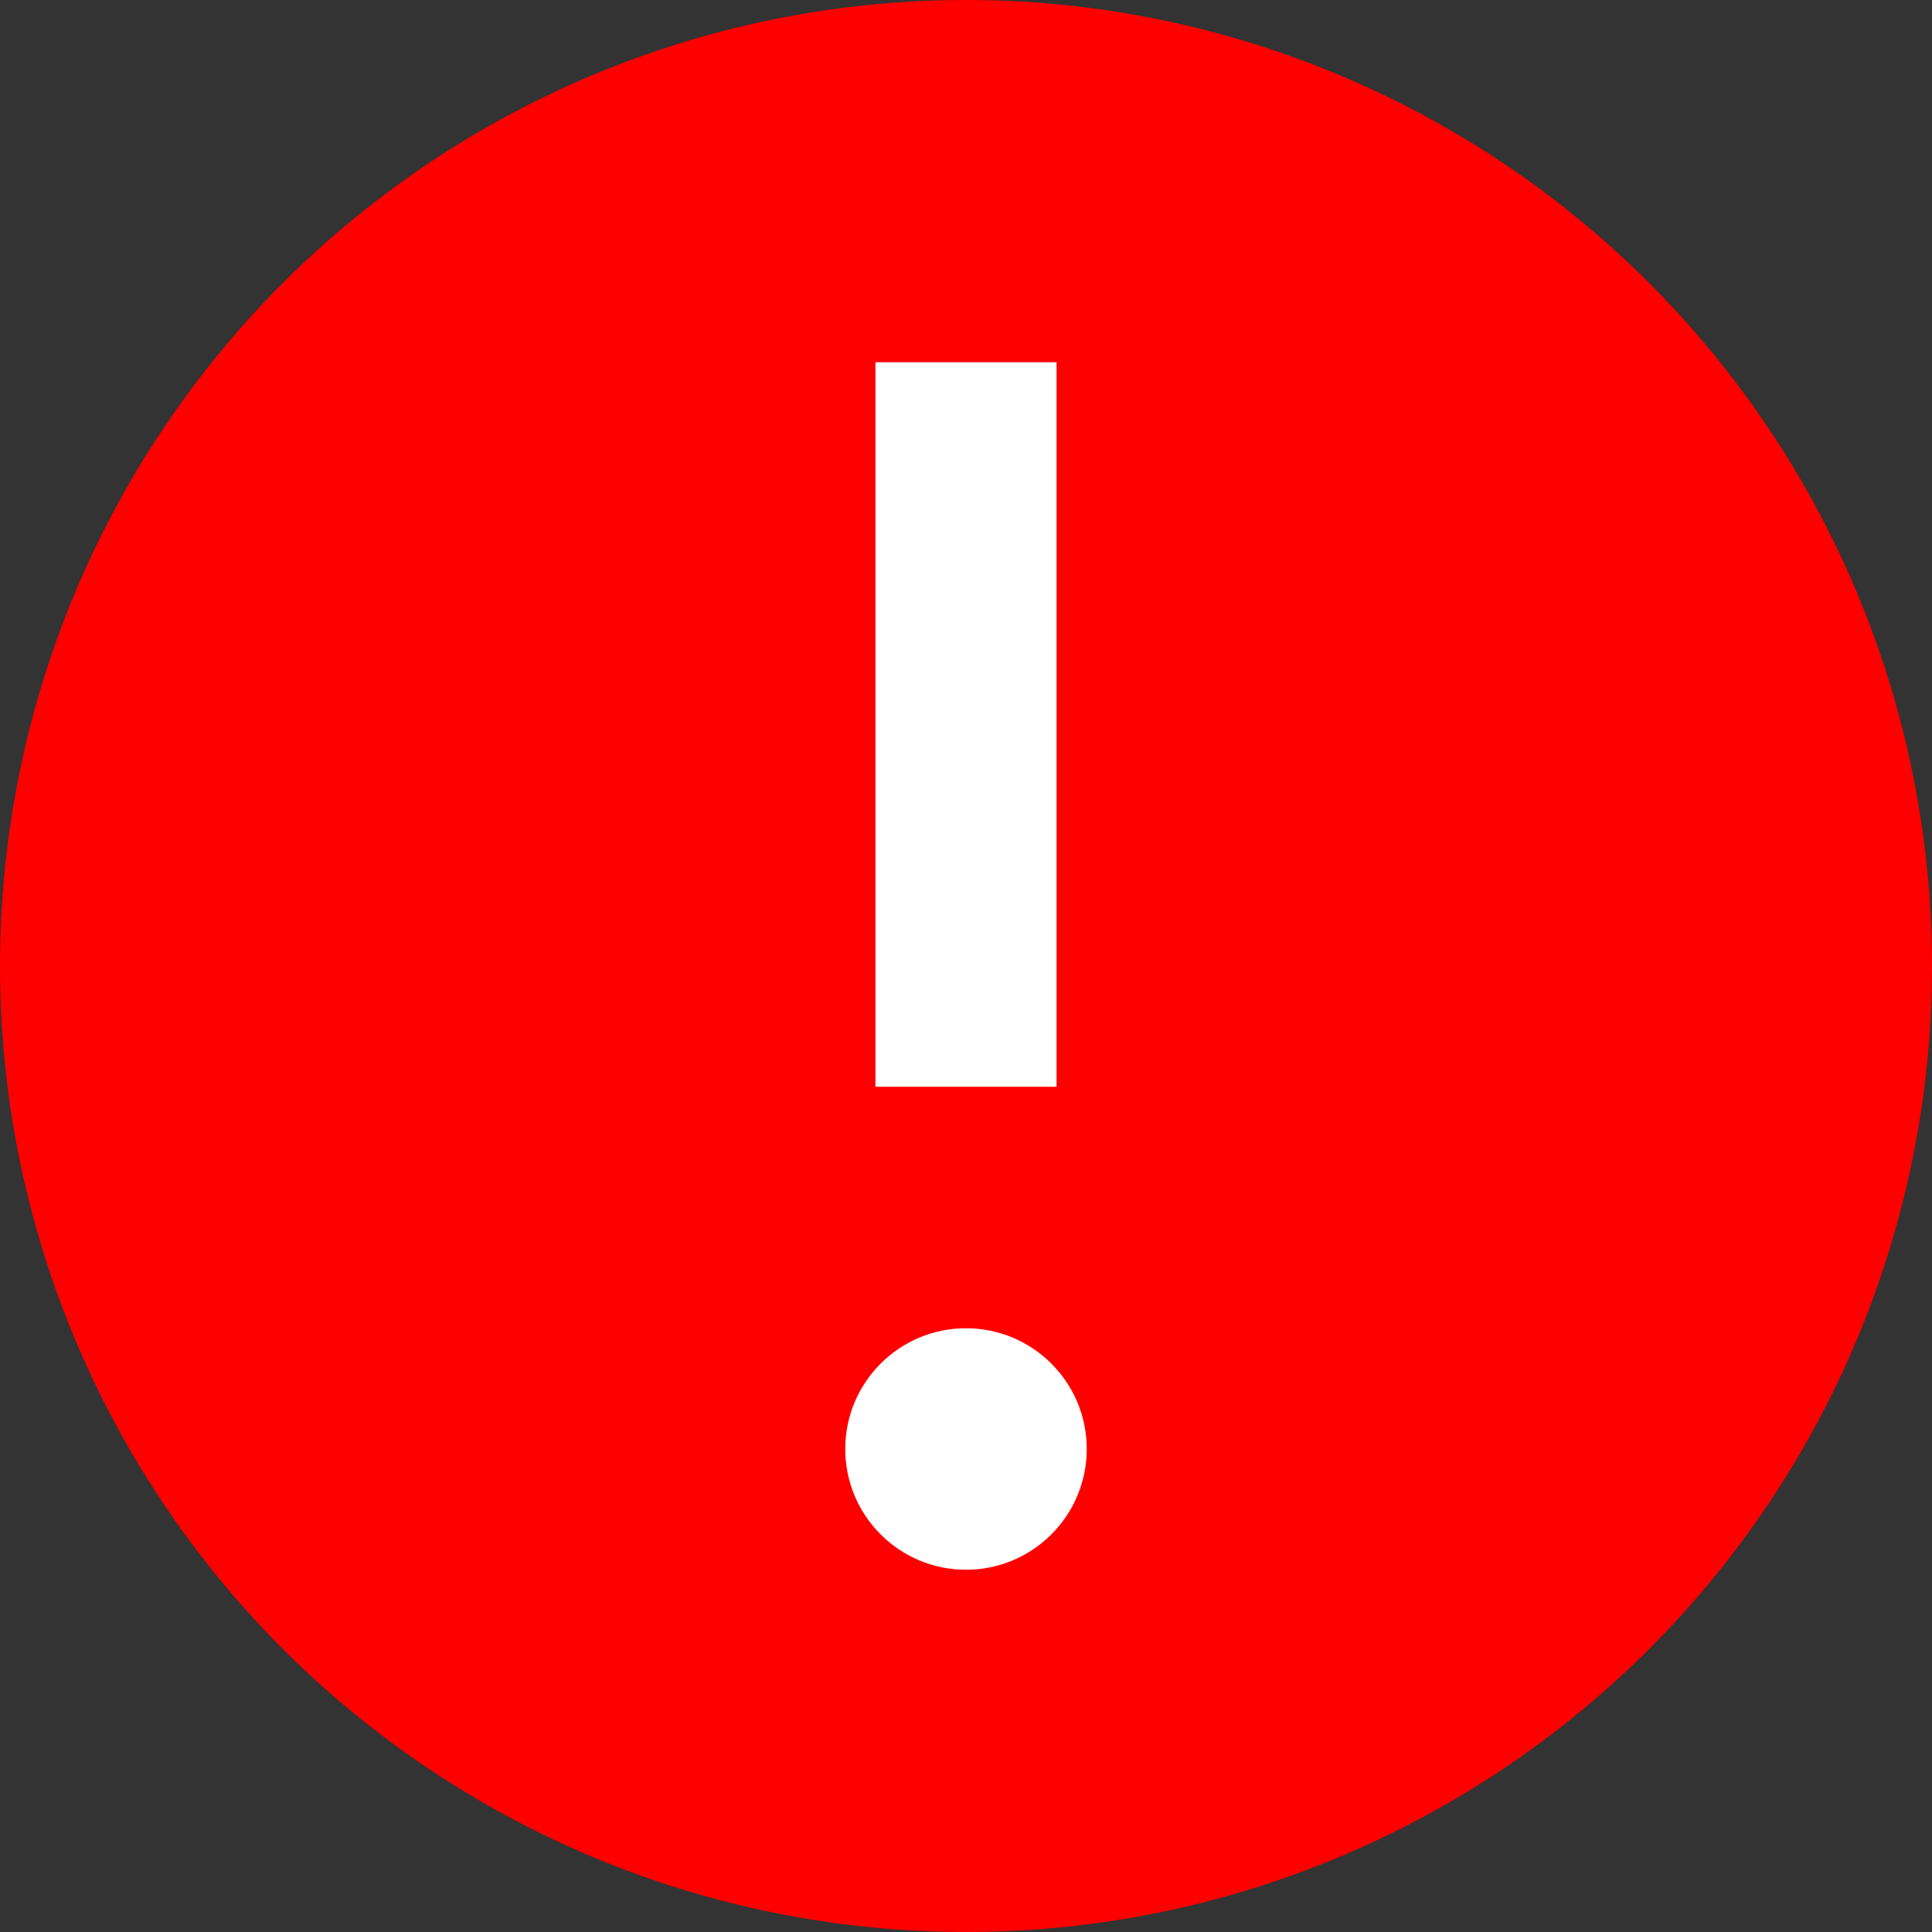
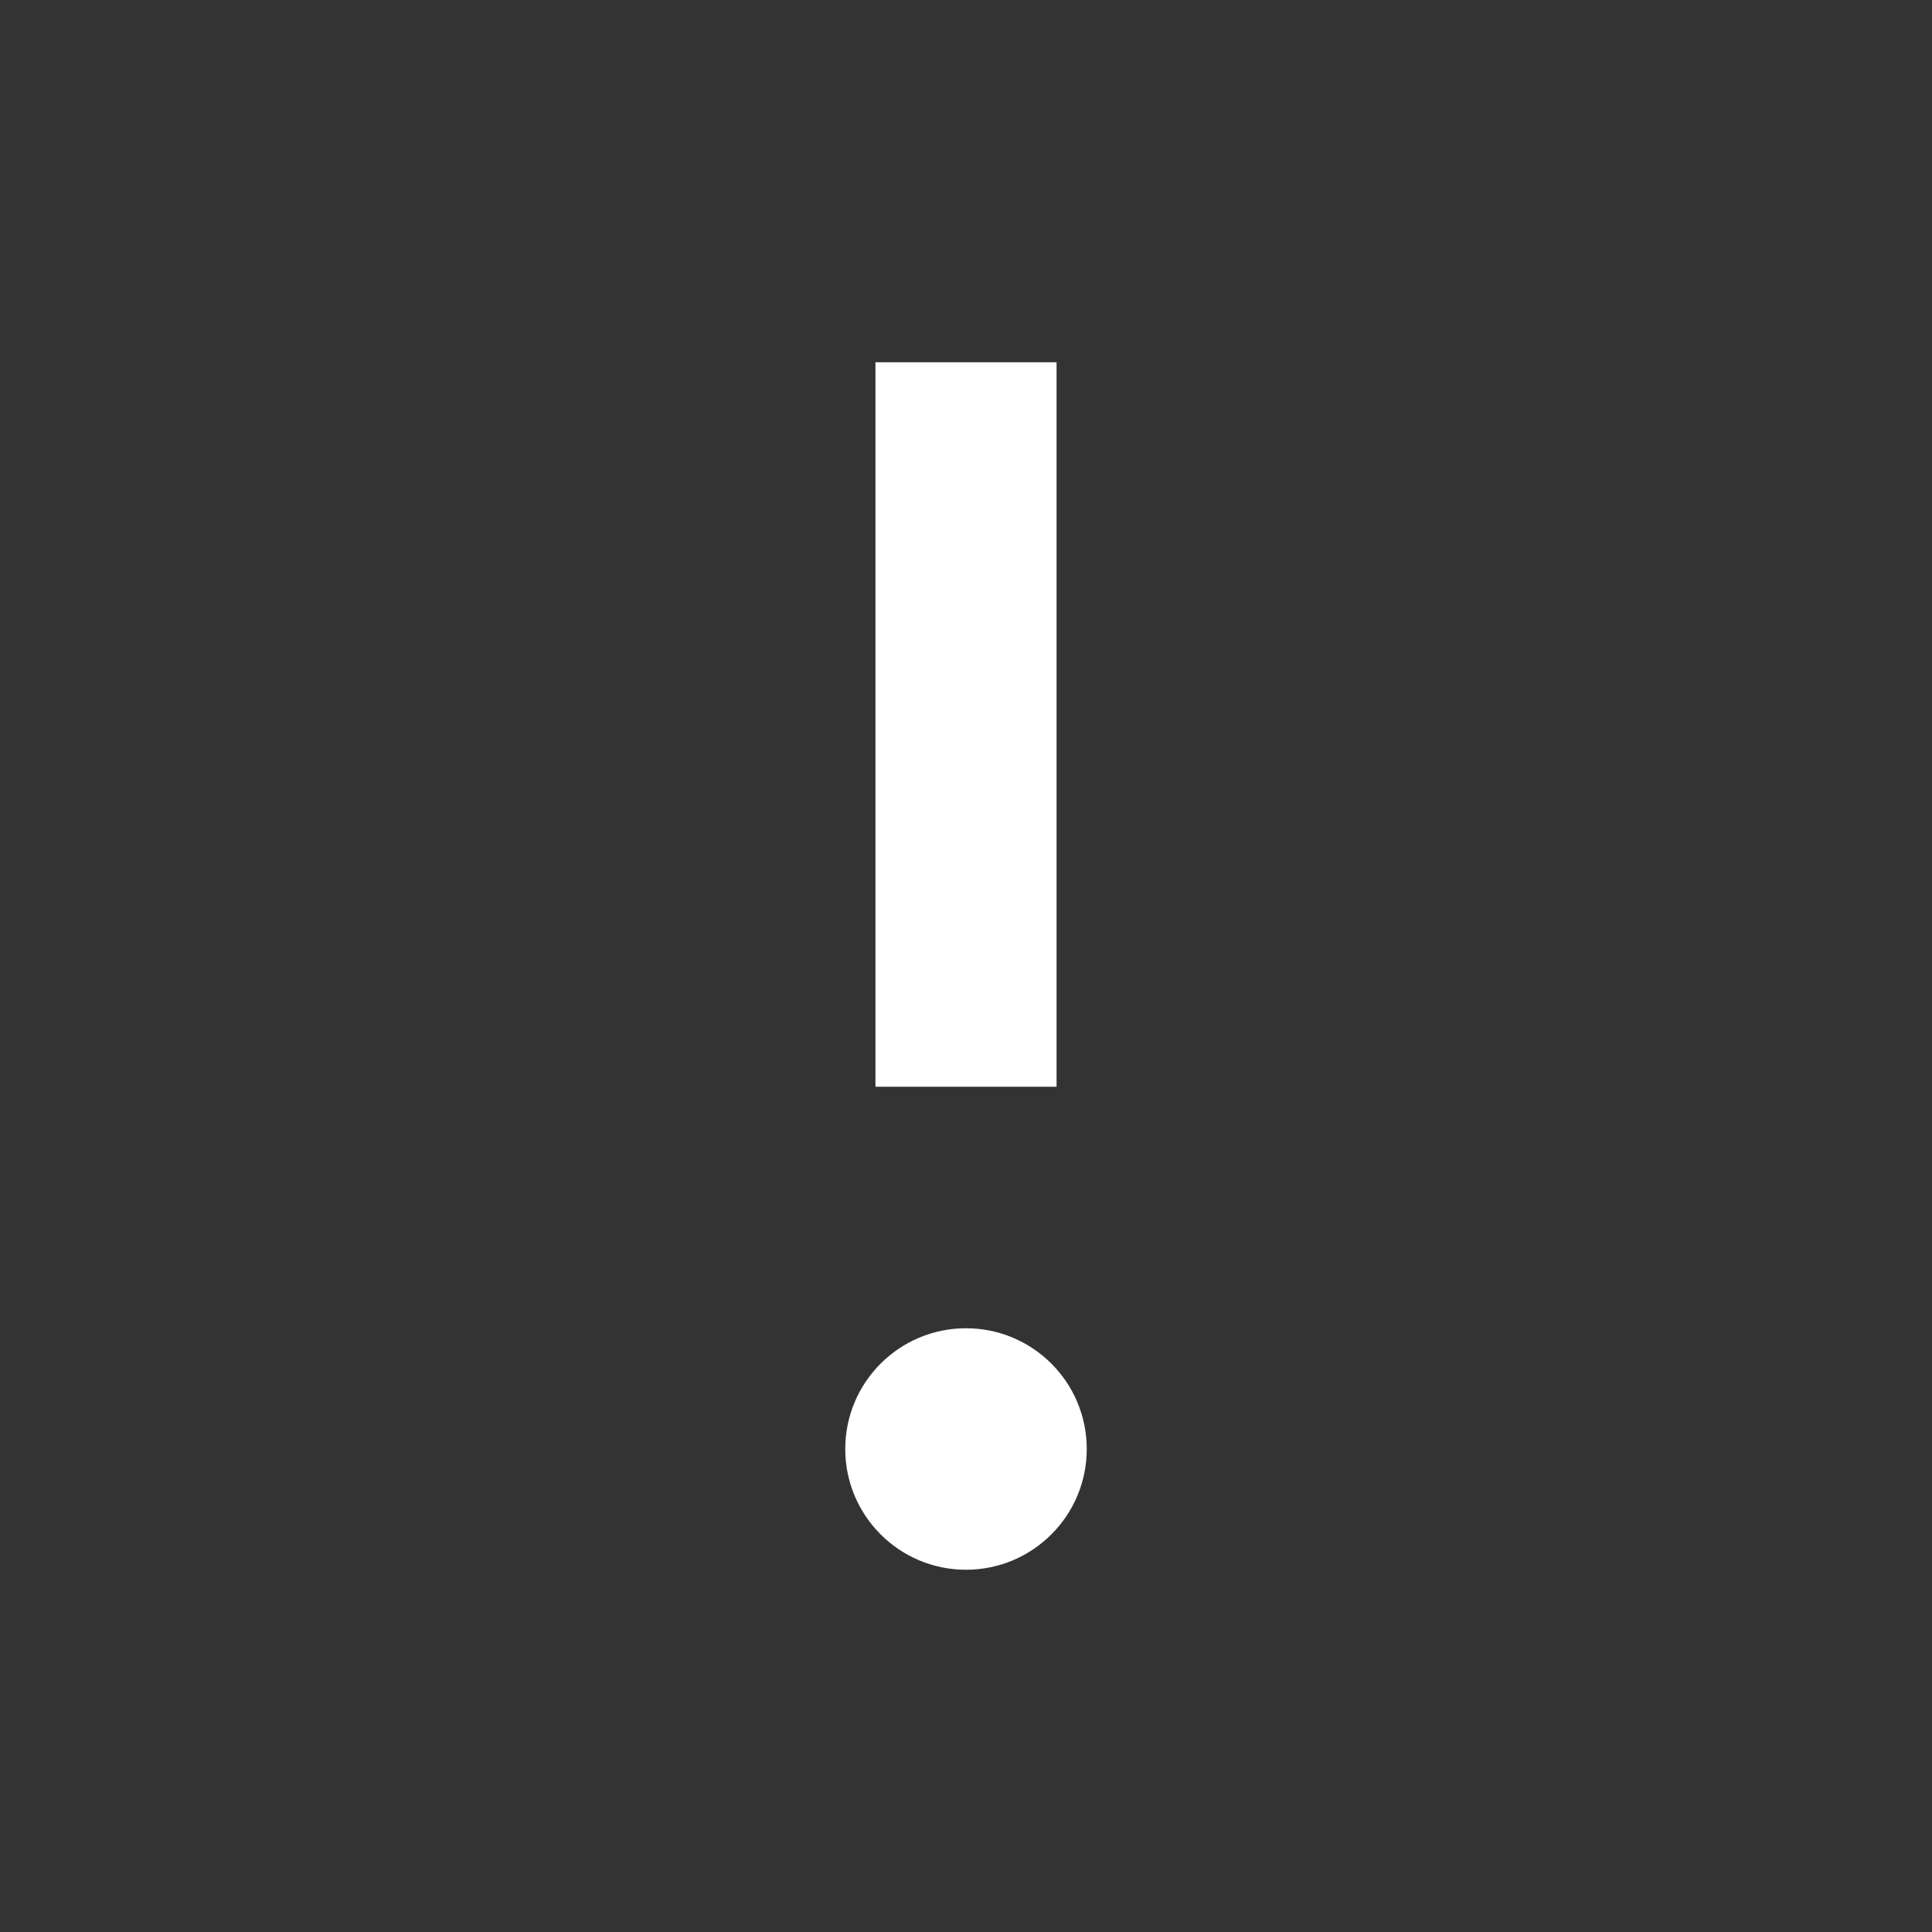
<svg xmlns="http://www.w3.org/2000/svg" width="32" height="32">
  <rect width="100%" height="100%" fill="#333333" stroke="none" />
-   <circle cx="16" cy="16" r="16" fill="red" />
-   <path fill="#fff" d="M14.5 6h3v12h-3z" />
+   <path fill="#fff" d="M14.5 6h3v12h-3" />
  <circle cx="16" cy="24" r="2" fill="#fff" />
</svg>